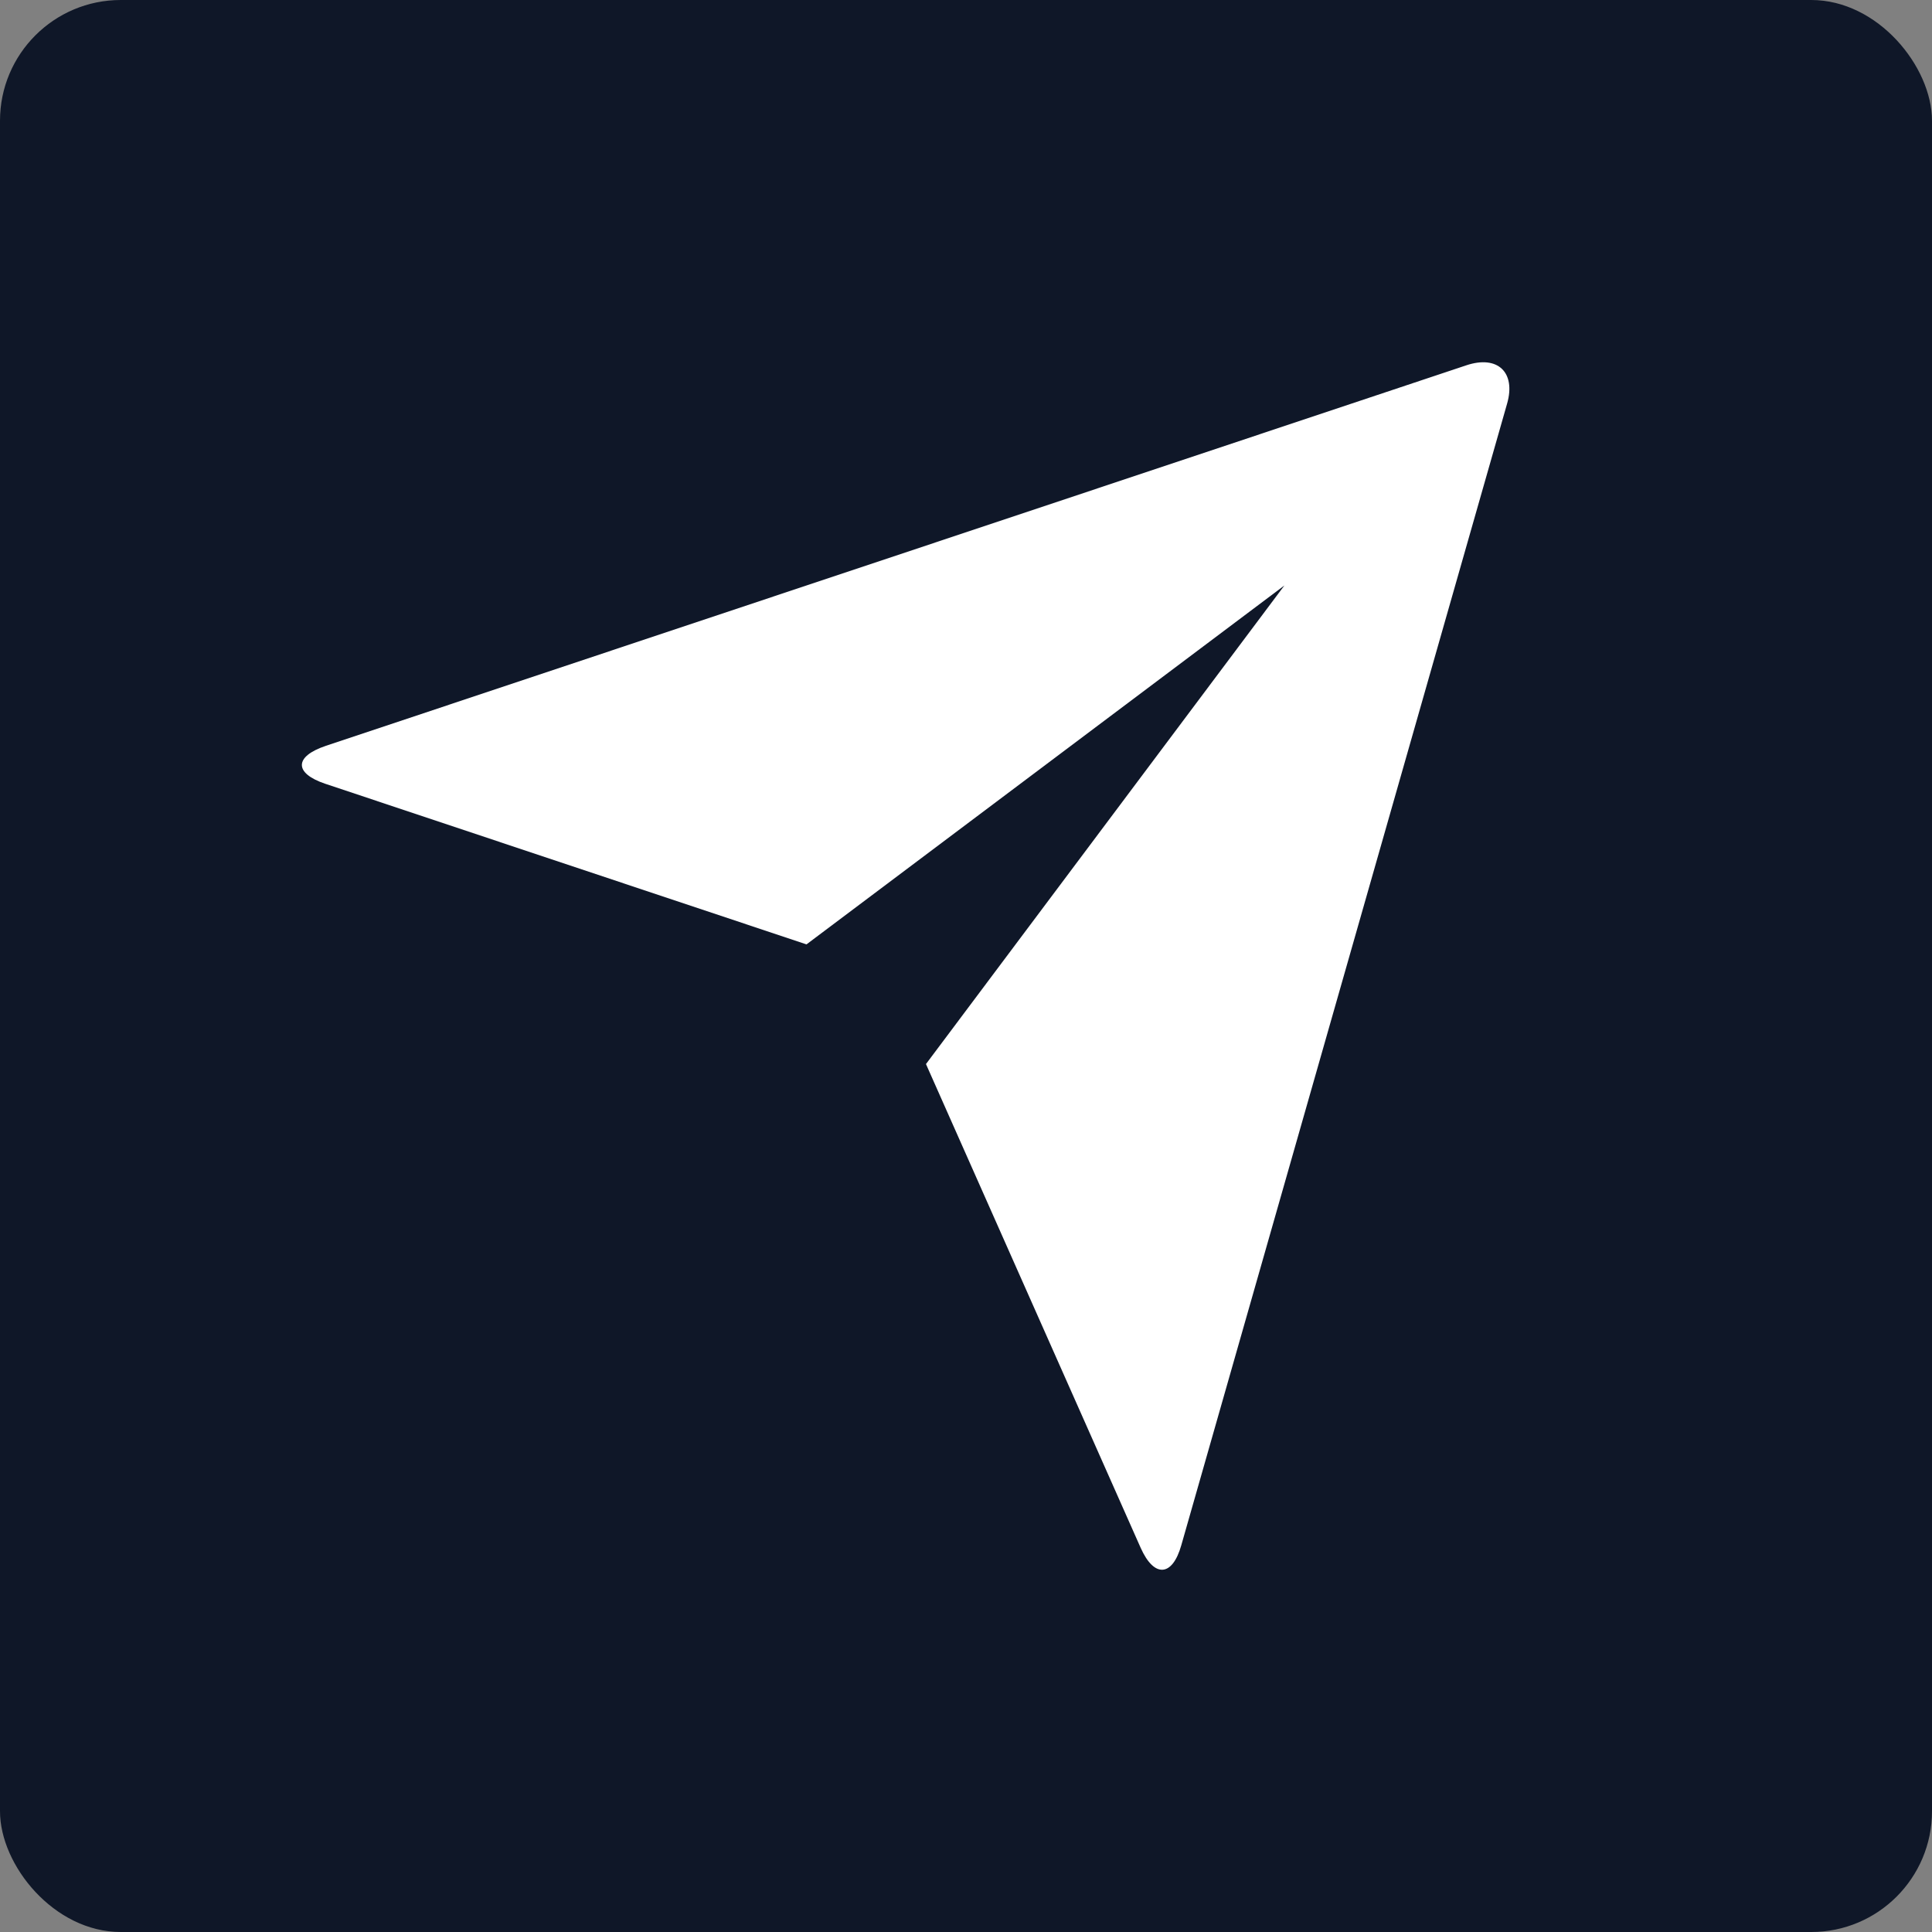
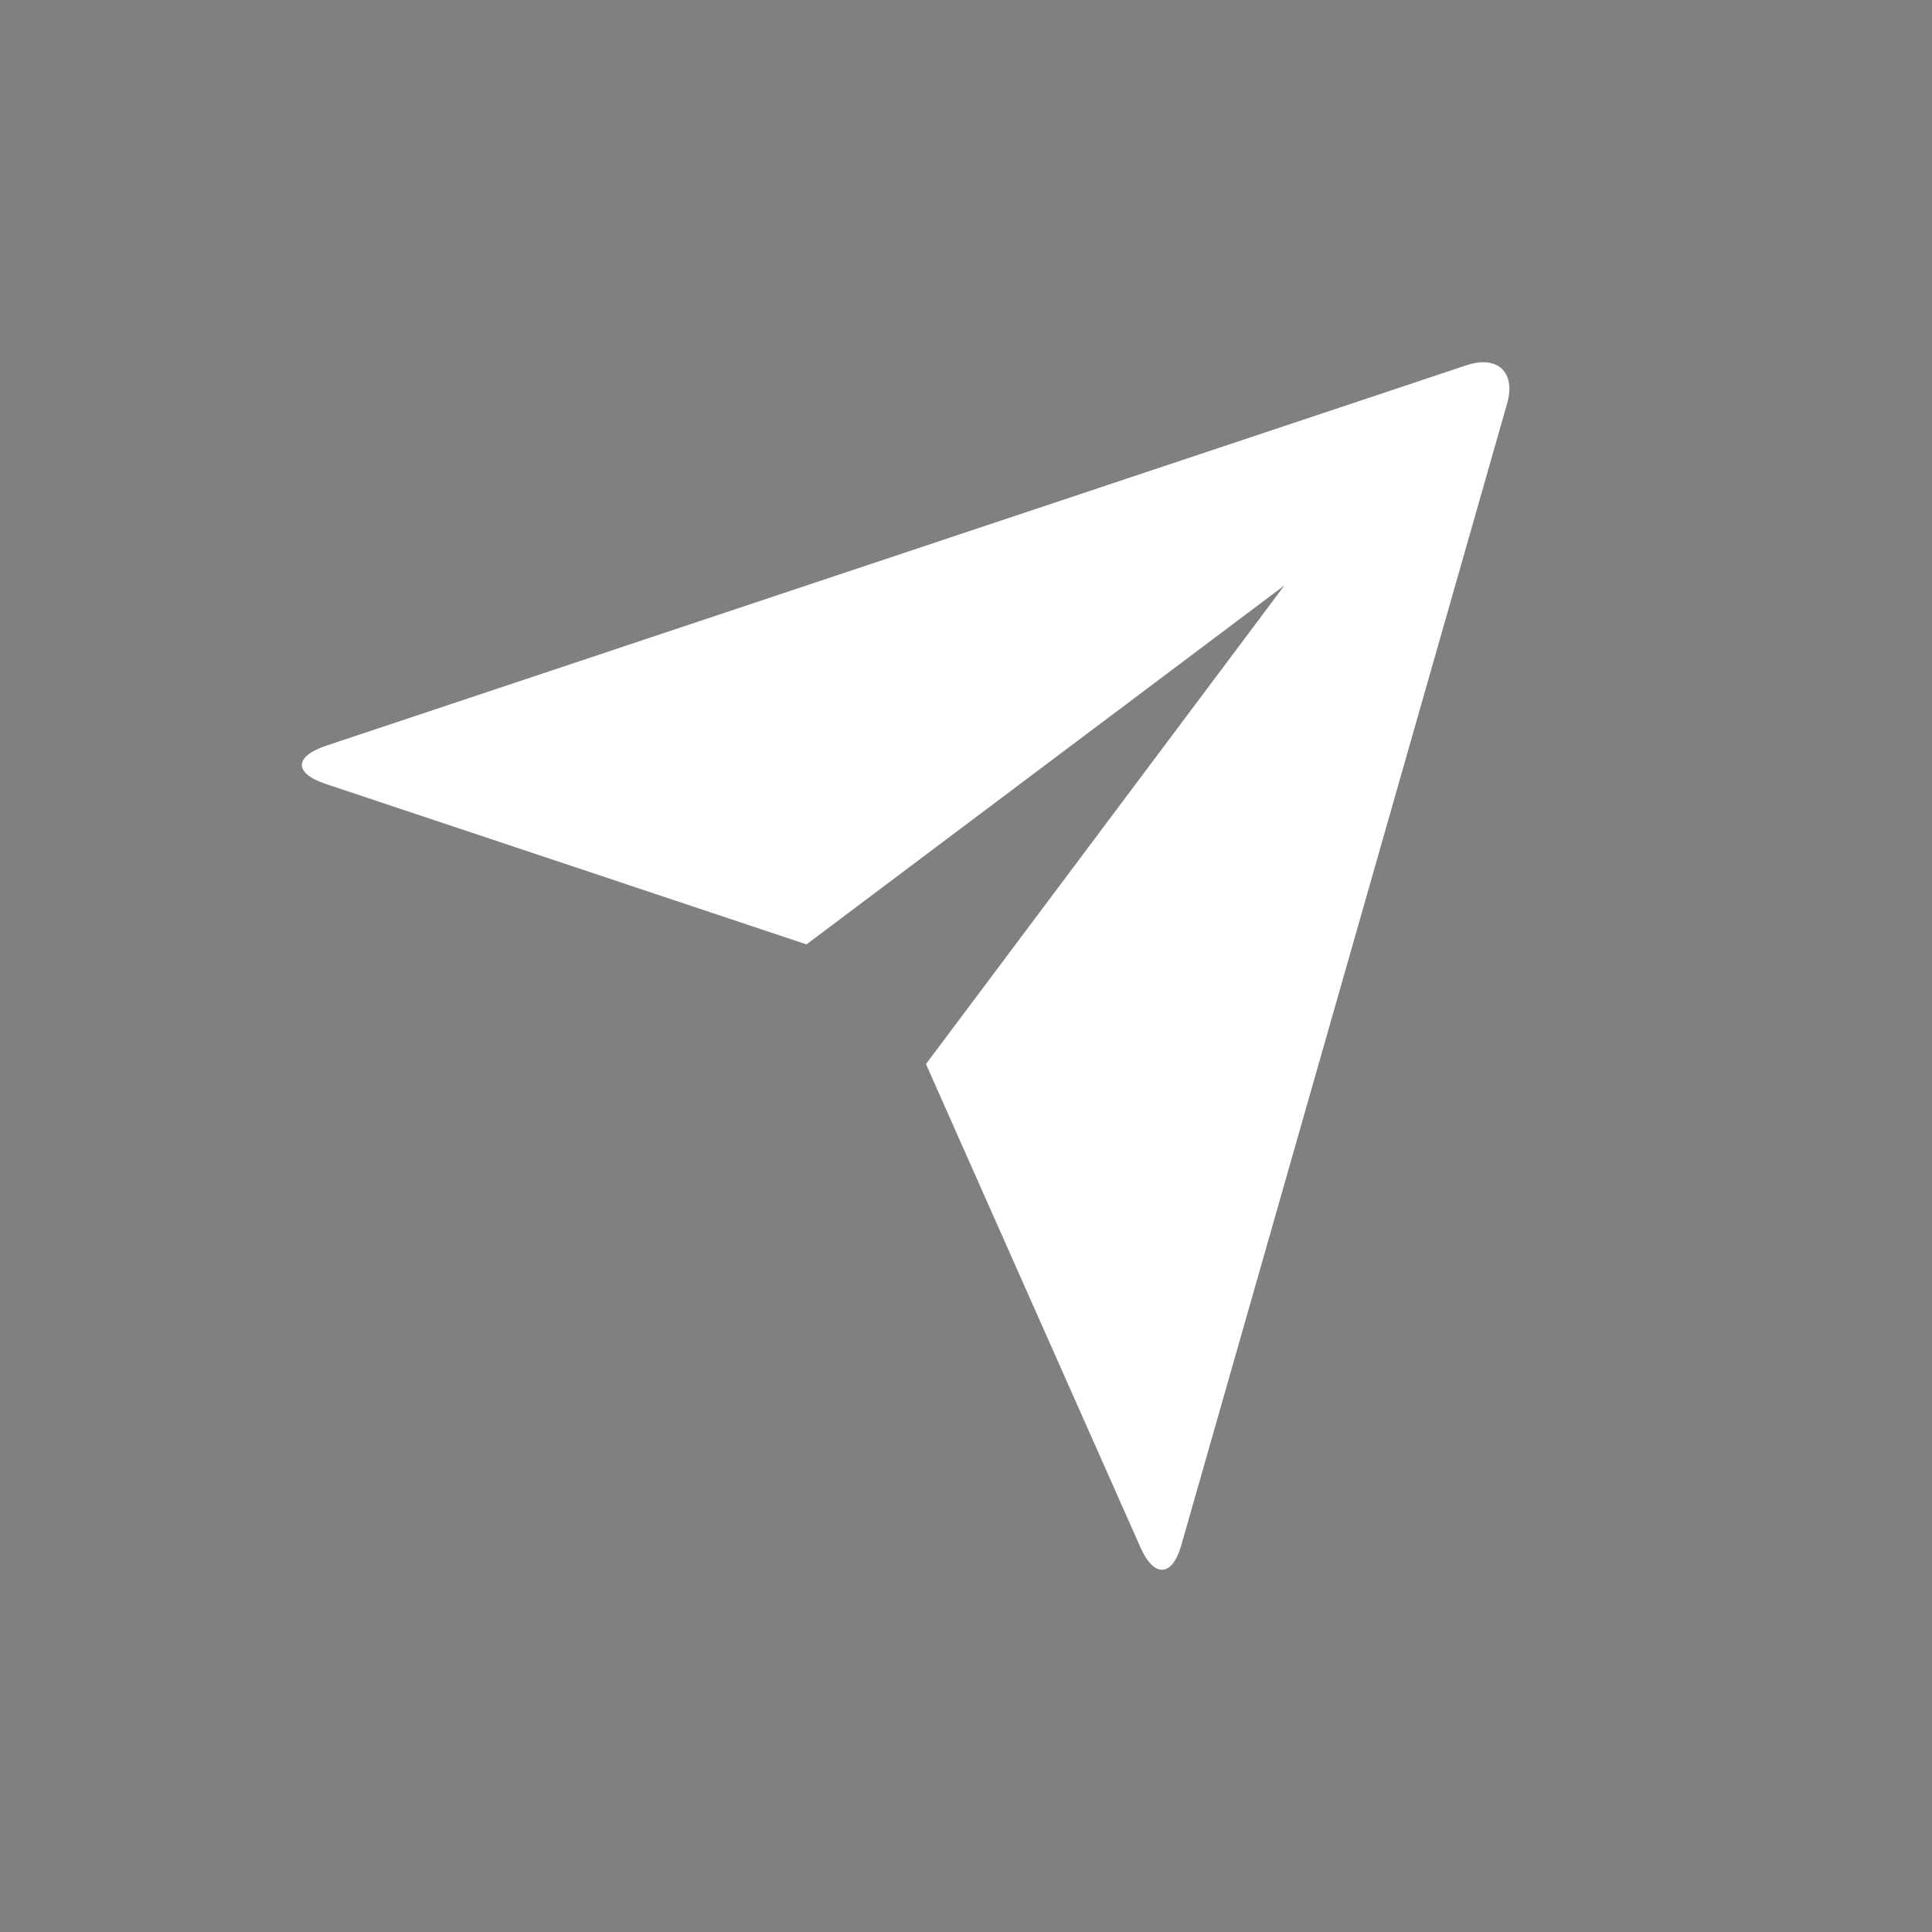
<svg xmlns="http://www.w3.org/2000/svg" width="32" height="32" viewBox="0 0 32 32" fill="none">
  <rect x="0" y="0" width="32" height="32" fill="#808080" stroke="none" />
-   <rect width="32" height="32" rx="2" fill="#0F1728" />
  <path d="M5.388 12.982C4.871 12.809 4.867 12.531 5.398 12.353L24.286 6.051C24.809 5.876 25.109 6.169 24.963 6.683L19.566 25.594C19.418 26.118 19.116 26.136 18.894 25.639L15.337 17.624L21.274 9.697L13.358 15.642L5.388 12.982Z" fill="white" />
</svg>